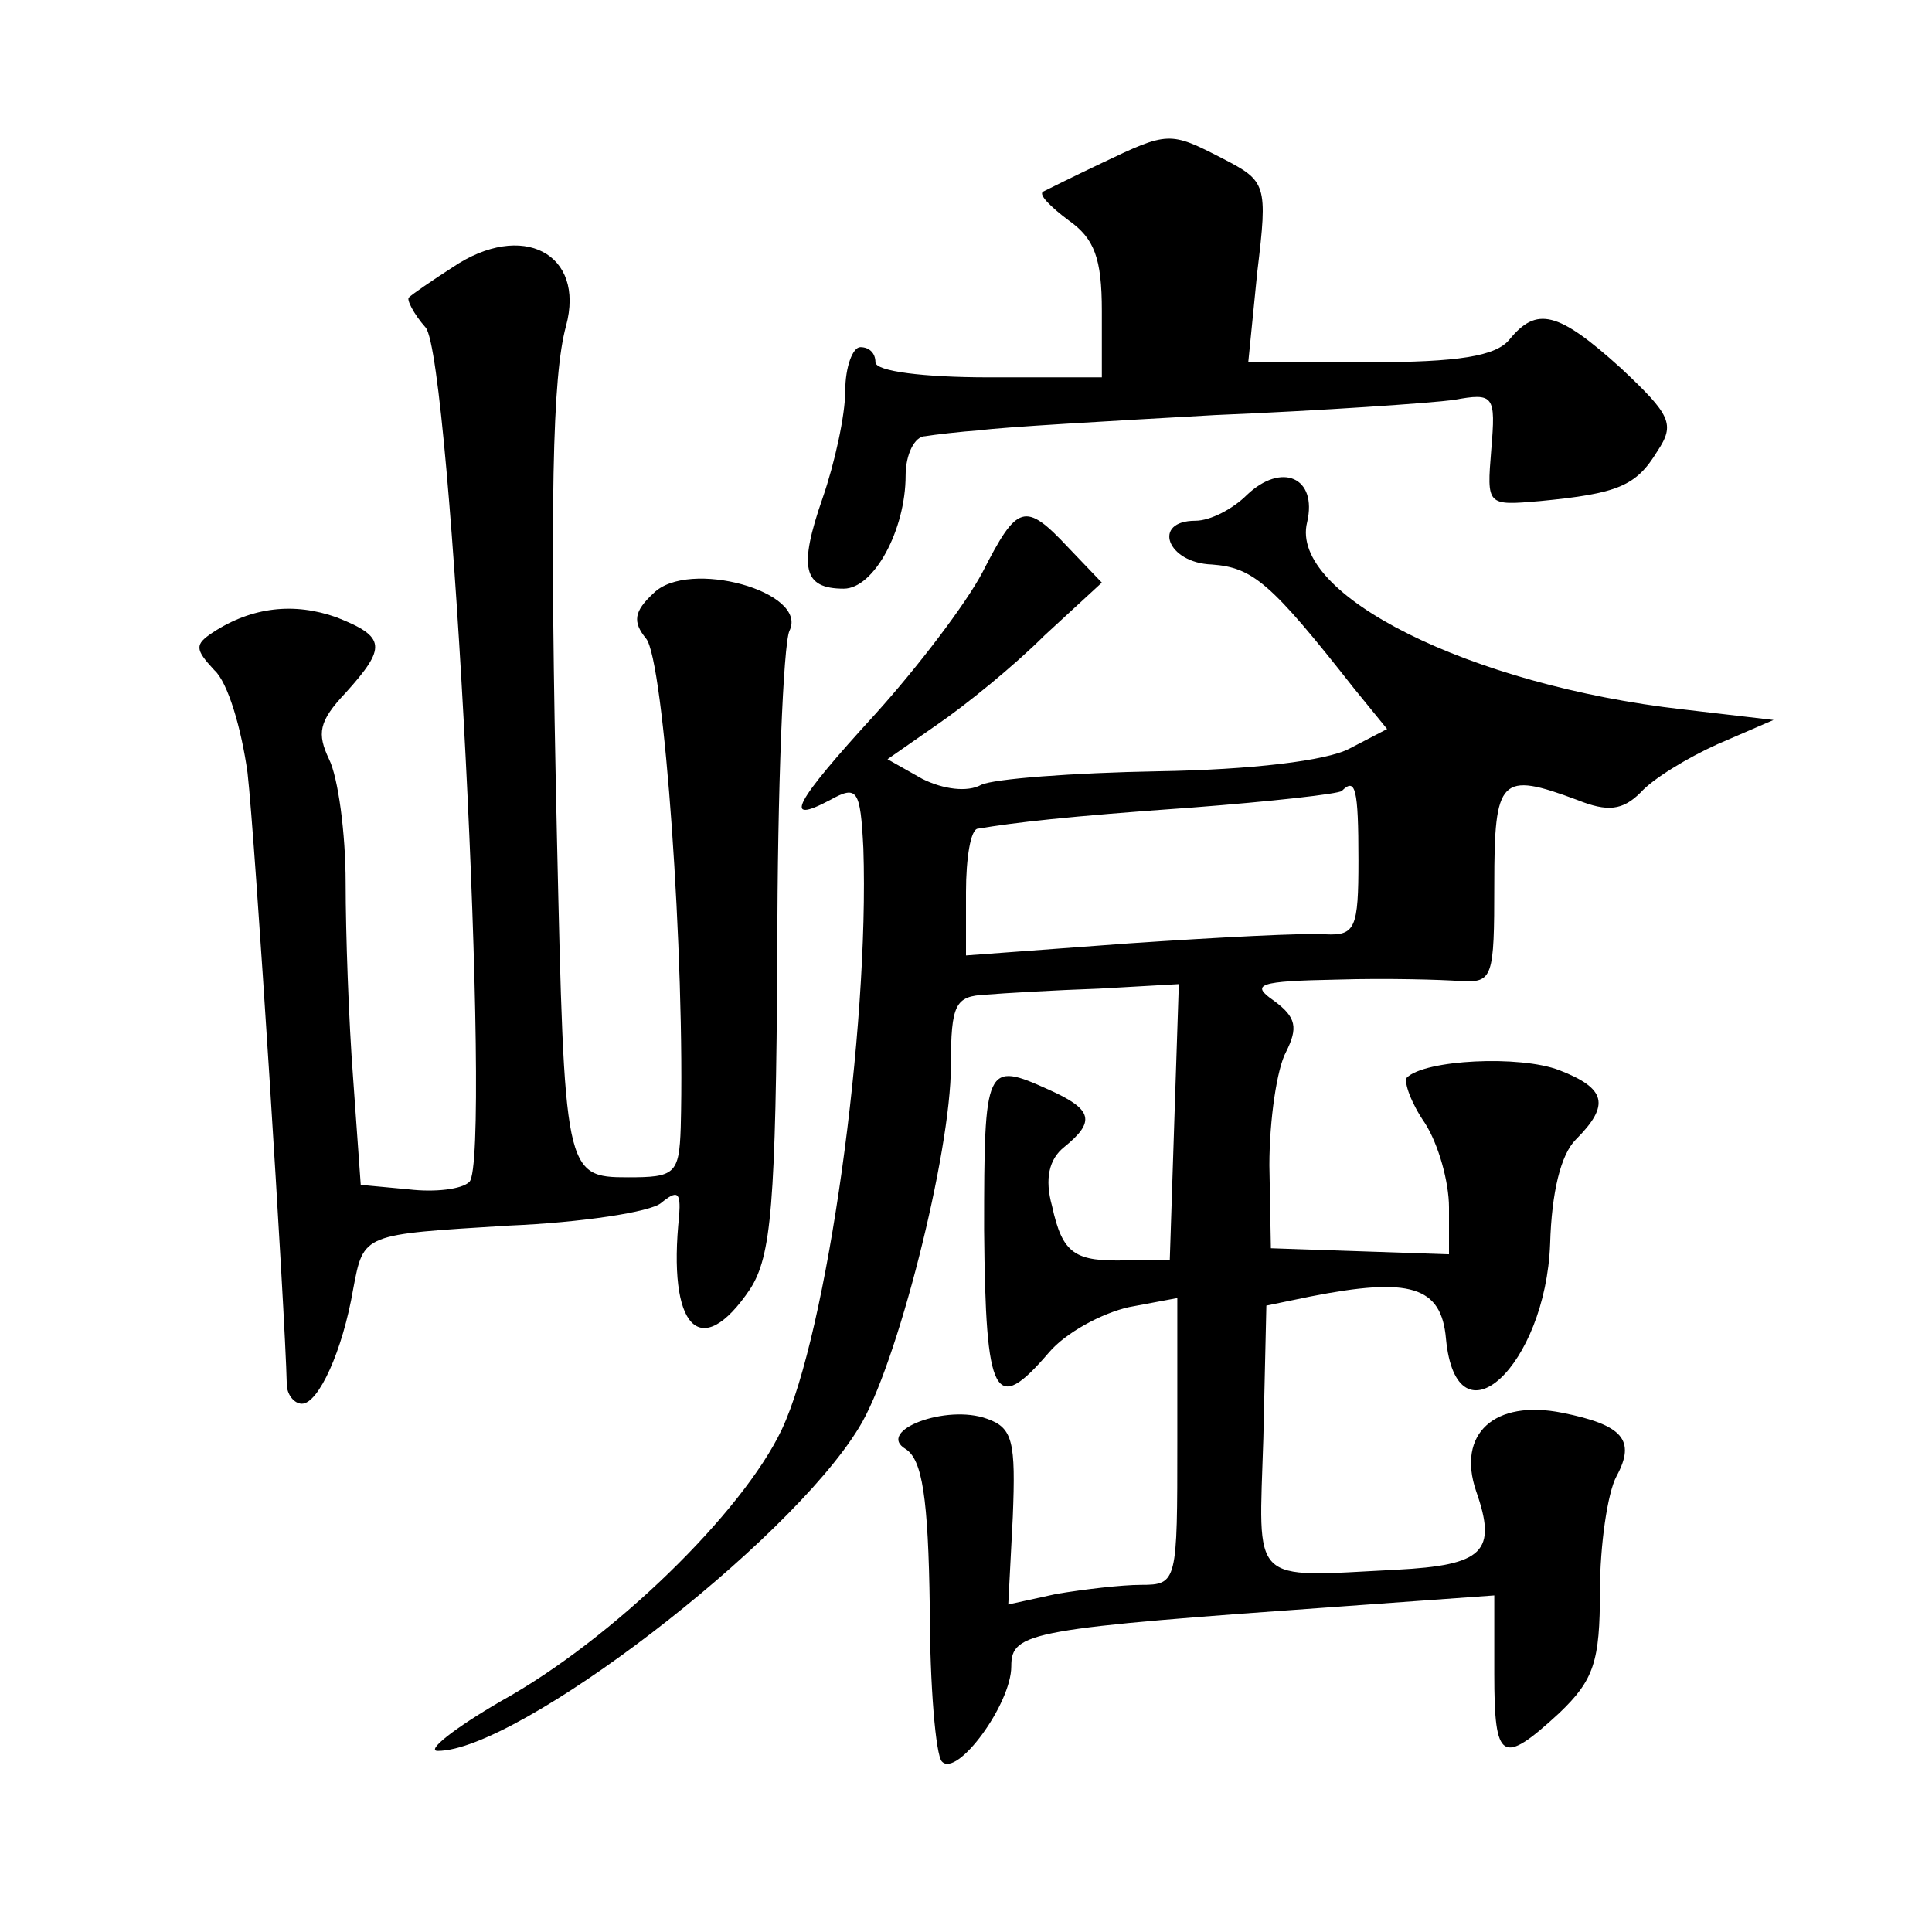
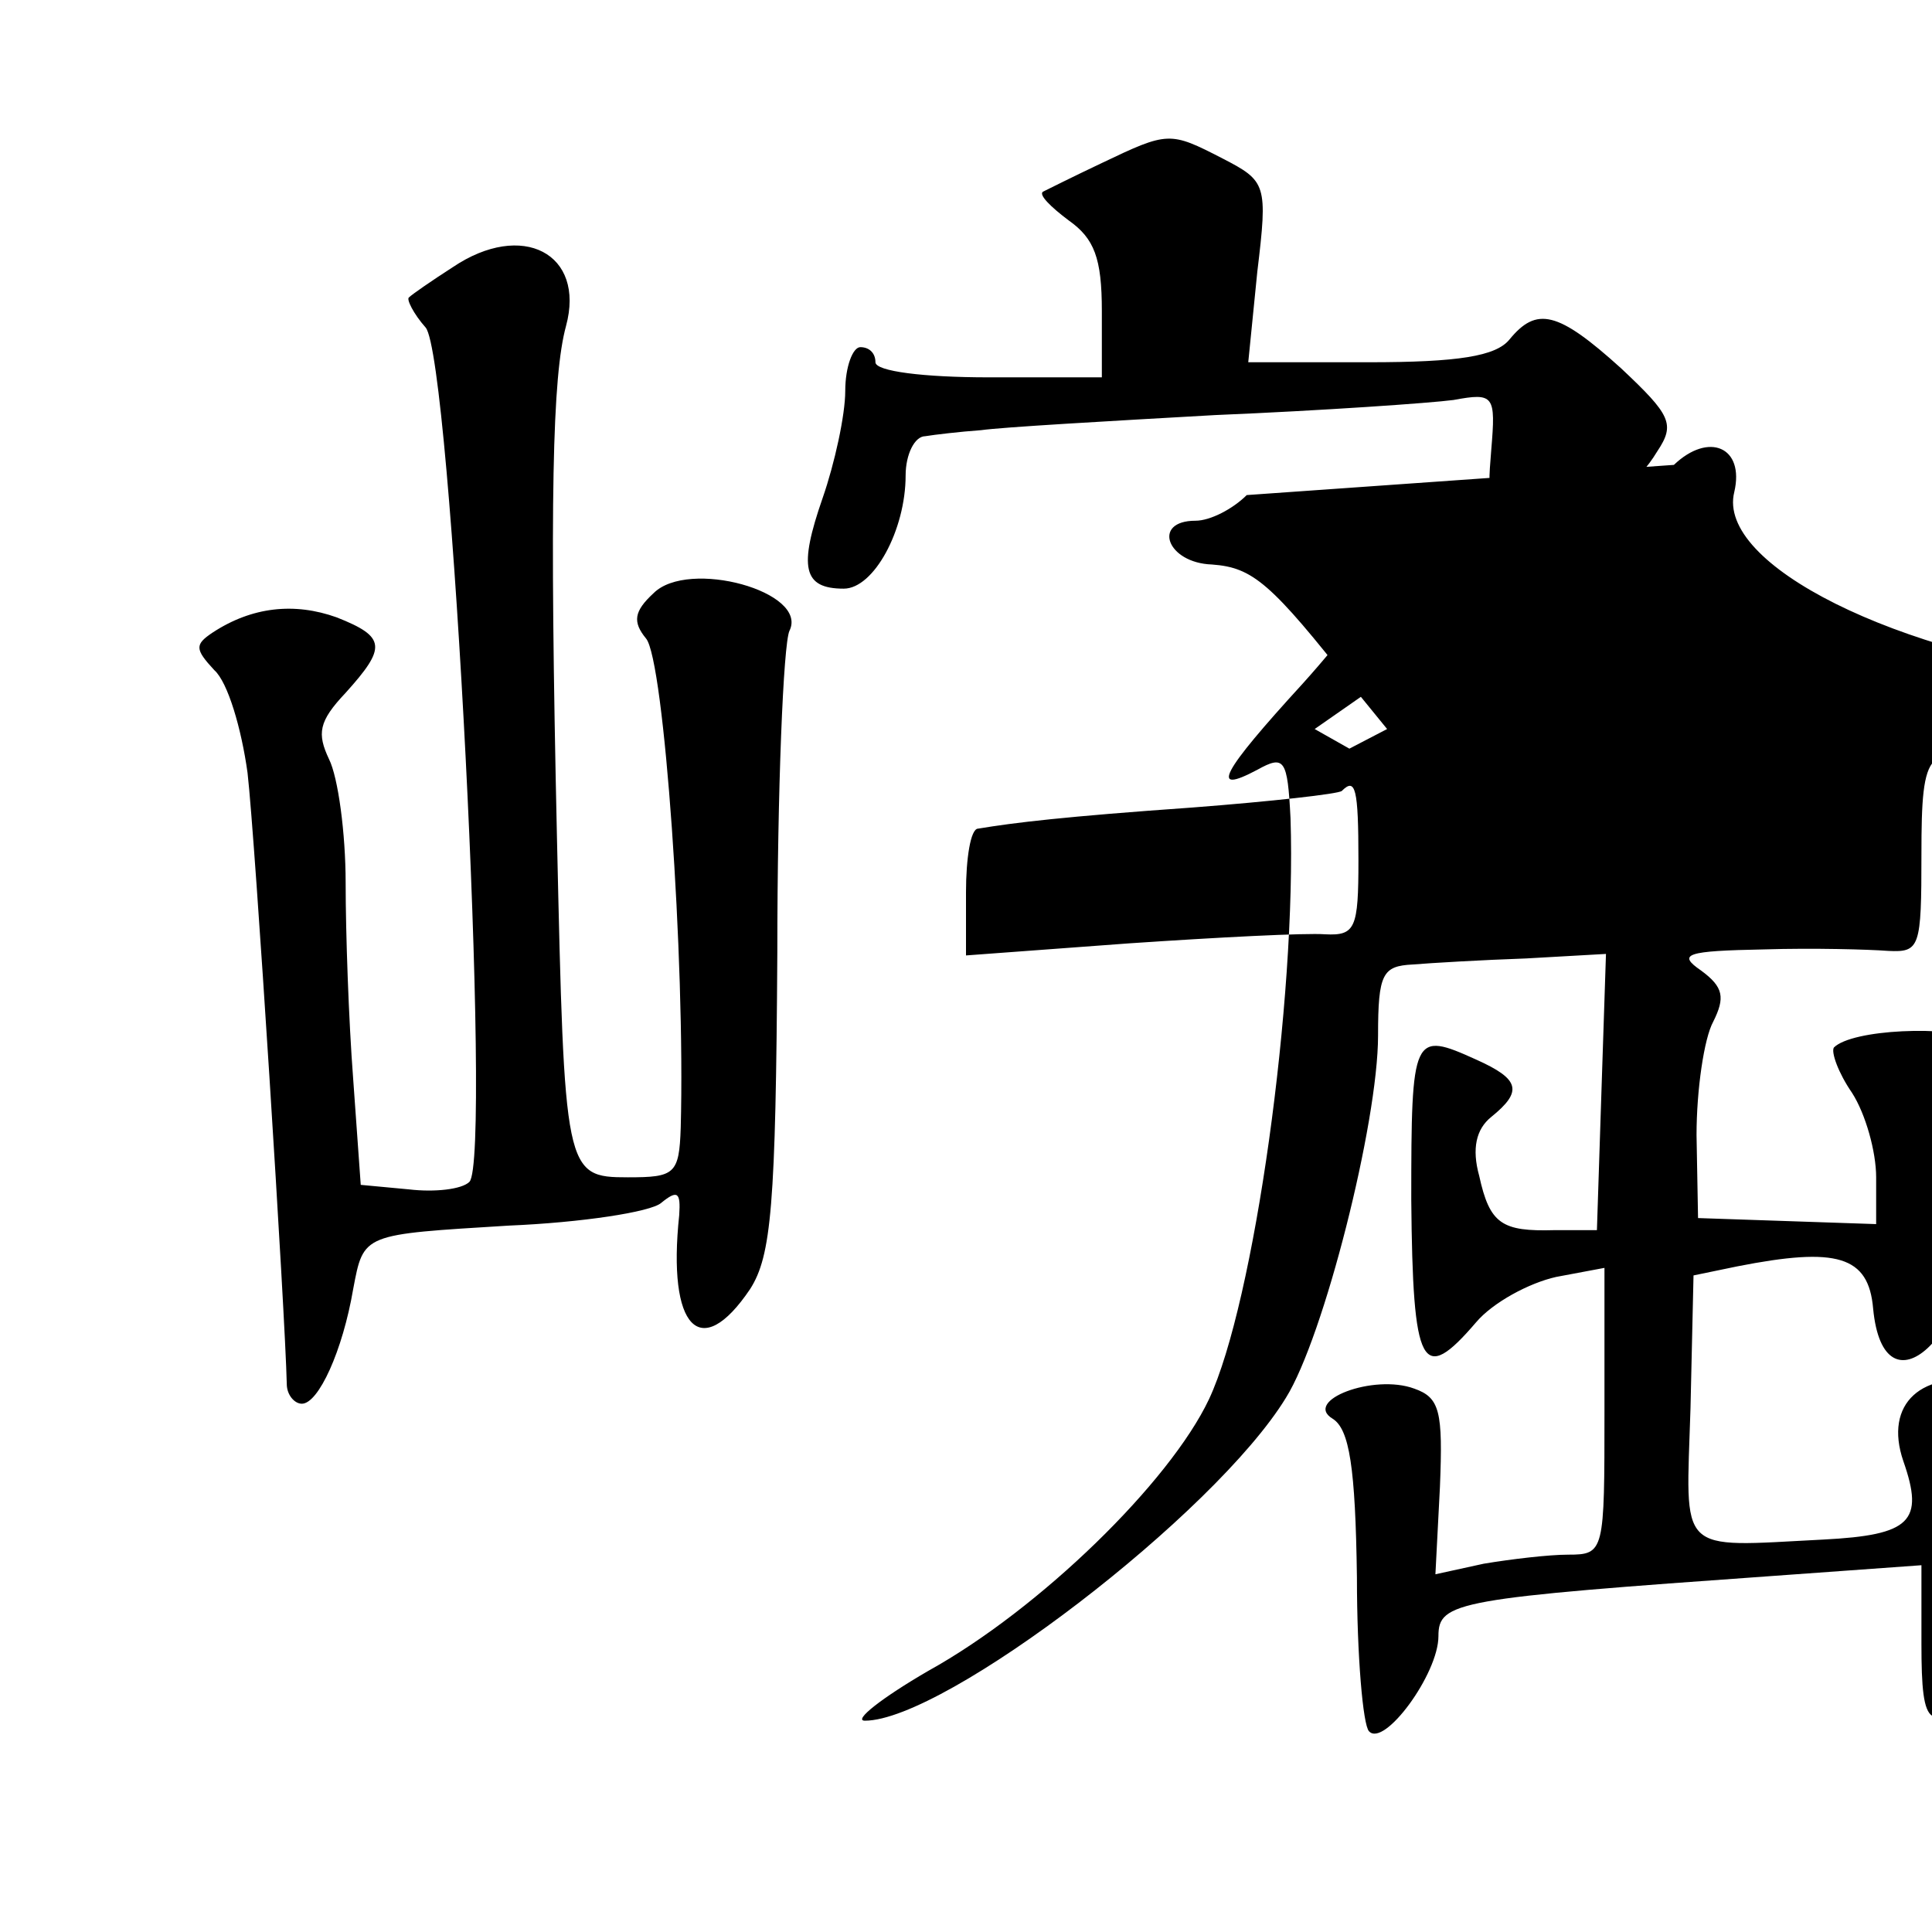
<svg xmlns="http://www.w3.org/2000/svg" version="1.0" width="128pt" height="128pt" viewBox="0 0 128 128" preserveAspectRatio="xMidYMid meet">
  <g transform="translate(0,128) scale(0.1,-0.1)" fill="#0" stroke="none">
-     <path d="M730 1172 c-19 -9 -37 -18 -39 -19 -3 -2 5 -10 17 -19 17 -12 22 -25 22 -60 l0 -44 -75 0 c-43 0 -75 4 -75 10 0 6 -4 10 -10 10 -5 0 -10 -13 -10 -29 0 -16 -7 -48 -15 -71 -16 -46 -13 -60 14 -60 20 0 41 39 41 75 0 14 6 26 13 26 6 1 23 3 37 4 14 2 84 6 155 10 72 3 143 8 158 10 27 5 28 3 25 -33 -3 -37 -3 -37 32 -34 52 5 64 10 78 33 12 18 9 24 -24 55 -42 38 -56 41 -74 19 -9 -11 -34 -15 -93 -15 l-80 0 6 60 c7 58 6 60 -23 75 -35 18 -36 18 -80 -3z M300 1103 c-14 -9 -27 -18 -29 -20 -2 -1 3 -11 11 -20 17 -20 44 -551 29 -566 -5 -5 -23 -7 -40 -5 l-32 3 -5 70 c-3 39 -5 97 -5 130 0 33 -5 70 -11 82 -8 17 -7 25 11 44 27 30 27 37 -6 50 -28 10 -56 7 -82 -10 -12 -8 -12 -11 1 -25 9 -8 18 -39 22 -68 5 -43 25 -359 26 -405 0 -7 5 -13 10 -13 11 0 27 35 34 76 7 37 6 36 103 42 48 2 94 9 101 15 11 9 13 7 12 -8 -8 -75 14 -98 47 -49 14 22 17 55 18 223 0 108 4 204 8 213 13 26 -67 48 -90 25 -13 -12 -14 -19 -5 -30 12 -14 26 -213 23 -324 -1 -31 -4 -33 -35 -33 -42 0 -42 3 -47 225 -5 225 -3 306 6 339 13 48 -29 70 -75 39z M826 952 c-9 -9 -24 -17 -34 -17 -29 0 -19 -28 11 -29 27 -2 39 -12 94 -82 l22 -27 -25 -13 c-15 -8 -65 -14 -127 -15 -56 -1 -109 -5 -117 -9 -9 -5 -25 -3 -39 4 l-23 13 33 23 c19 13 51 39 71 59 l38 35 -22 23 c-29 31 -34 29 -57 -16 -11 -21 -43 -63 -71 -94 -54 -59 -62 -74 -30 -57 18 10 20 7 22 -32 4 -120 -24 -321 -54 -385 -26 -55 -112 -139 -186 -180 -31 -18 -50 -33 -42 -33 53 0 232 137 279 214 25 40 61 182 61 240 0 41 3 46 23 47 12 1 46 3 75 4 l53 3 -3 -91 -3 -92 -28 0 c-35 -1 -43 4 -50 36 -5 18 -2 31 8 39 21 17 19 25 -10 38 -42 19 -43 17 -43 -93 1 -112 7 -123 43 -81 11 13 35 26 53 30 l32 6 0 -95 c0 -93 0 -95 -24 -95 -13 0 -38 -3 -56 -6 l-32 -7 3 58 c2 50 0 59 -17 65 -27 10 -74 -8 -54 -20 11 -7 15 -32 16 -105 0 -52 4 -98 8 -102 10 -11 46 38 46 63 0 23 12 25 223 40 l97 7 0 -52 c0 -58 5 -61 43 -26 23 22 27 34 27 81 0 30 5 65 11 76 13 24 4 34 -36 42 -45 9 -70 -14 -57 -52 14 -40 5 -49 -53 -52 -98 -5 -91 -11 -88 87 l2 88 29 6 c66 13 87 7 90 -28 7 -73 66 -18 69 63 1 34 7 59 17 69 23 23 20 34 -11 46 -26 10 -89 7 -101 -5 -2 -3 3 -17 12 -30 9 -14 16 -39 16 -56 l0 -31 -59 2 -59 2 -1 55 c0 30 5 64 11 75 8 16 7 23 -8 34 -16 11 -10 13 42 14 32 1 69 0 82 -1 21 -1 22 2 22 64 0 71 4 75 55 56 20 -8 30 -7 42 5 8 9 31 23 51 32 l37 16 -60 7 c-141 16 -261 76 -249 124 7 30 -17 40 -40 18z m74 -242 c0 -45 -2 -50 -22 -49 -13 1 -71 -2 -130 -6 l-108 -8 0 42 c0 22 3 42 8 42 24 4 57 8 142 14 52 4 97 9 99 11 9 9 11 2 11 -46z" />
+     <path d="M730 1172 c-19 -9 -37 -18 -39 -19 -3 -2 5 -10 17 -19 17 -12 22 -25 22 -60 l0 -44 -75 0 c-43 0 -75 4 -75 10 0 6 -4 10 -10 10 -5 0 -10 -13 -10 -29 0 -16 -7 -48 -15 -71 -16 -46 -13 -60 14 -60 20 0 41 39 41 75 0 14 6 26 13 26 6 1 23 3 37 4 14 2 84 6 155 10 72 3 143 8 158 10 27 5 28 3 25 -33 -3 -37 -3 -37 32 -34 52 5 64 10 78 33 12 18 9 24 -24 55 -42 38 -56 41 -74 19 -9 -11 -34 -15 -93 -15 l-80 0 6 60 c7 58 6 60 -23 75 -35 18 -36 18 -80 -3z M300 1103 c-14 -9 -27 -18 -29 -20 -2 -1 3 -11 11 -20 17 -20 44 -551 29 -566 -5 -5 -23 -7 -40 -5 l-32 3 -5 70 c-3 39 -5 97 -5 130 0 33 -5 70 -11 82 -8 17 -7 25 11 44 27 30 27 37 -6 50 -28 10 -56 7 -82 -10 -12 -8 -12 -11 1 -25 9 -8 18 -39 22 -68 5 -43 25 -359 26 -405 0 -7 5 -13 10 -13 11 0 27 35 34 76 7 37 6 36 103 42 48 2 94 9 101 15 11 9 13 7 12 -8 -8 -75 14 -98 47 -49 14 22 17 55 18 223 0 108 4 204 8 213 13 26 -67 48 -90 25 -13 -12 -14 -19 -5 -30 12 -14 26 -213 23 -324 -1 -31 -4 -33 -35 -33 -42 0 -42 3 -47 225 -5 225 -3 306 6 339 13 48 -29 70 -75 39z M826 952 c-9 -9 -24 -17 -34 -17 -29 0 -19 -28 11 -29 27 -2 39 -12 94 -82 l22 -27 -25 -13 l-23 13 33 23 c19 13 51 39 71 59 l38 35 -22 23 c-29 31 -34 29 -57 -16 -11 -21 -43 -63 -71 -94 -54 -59 -62 -74 -30 -57 18 10 20 7 22 -32 4 -120 -24 -321 -54 -385 -26 -55 -112 -139 -186 -180 -31 -18 -50 -33 -42 -33 53 0 232 137 279 214 25 40 61 182 61 240 0 41 3 46 23 47 12 1 46 3 75 4 l53 3 -3 -91 -3 -92 -28 0 c-35 -1 -43 4 -50 36 -5 18 -2 31 8 39 21 17 19 25 -10 38 -42 19 -43 17 -43 -93 1 -112 7 -123 43 -81 11 13 35 26 53 30 l32 6 0 -95 c0 -93 0 -95 -24 -95 -13 0 -38 -3 -56 -6 l-32 -7 3 58 c2 50 0 59 -17 65 -27 10 -74 -8 -54 -20 11 -7 15 -32 16 -105 0 -52 4 -98 8 -102 10 -11 46 38 46 63 0 23 12 25 223 40 l97 7 0 -52 c0 -58 5 -61 43 -26 23 22 27 34 27 81 0 30 5 65 11 76 13 24 4 34 -36 42 -45 9 -70 -14 -57 -52 14 -40 5 -49 -53 -52 -98 -5 -91 -11 -88 87 l2 88 29 6 c66 13 87 7 90 -28 7 -73 66 -18 69 63 1 34 7 59 17 69 23 23 20 34 -11 46 -26 10 -89 7 -101 -5 -2 -3 3 -17 12 -30 9 -14 16 -39 16 -56 l0 -31 -59 2 -59 2 -1 55 c0 30 5 64 11 75 8 16 7 23 -8 34 -16 11 -10 13 42 14 32 1 69 0 82 -1 21 -1 22 2 22 64 0 71 4 75 55 56 20 -8 30 -7 42 5 8 9 31 23 51 32 l37 16 -60 7 c-141 16 -261 76 -249 124 7 30 -17 40 -40 18z m74 -242 c0 -45 -2 -50 -22 -49 -13 1 -71 -2 -130 -6 l-108 -8 0 42 c0 22 3 42 8 42 24 4 57 8 142 14 52 4 97 9 99 11 9 9 11 2 11 -46z" />
  </g>
</svg>